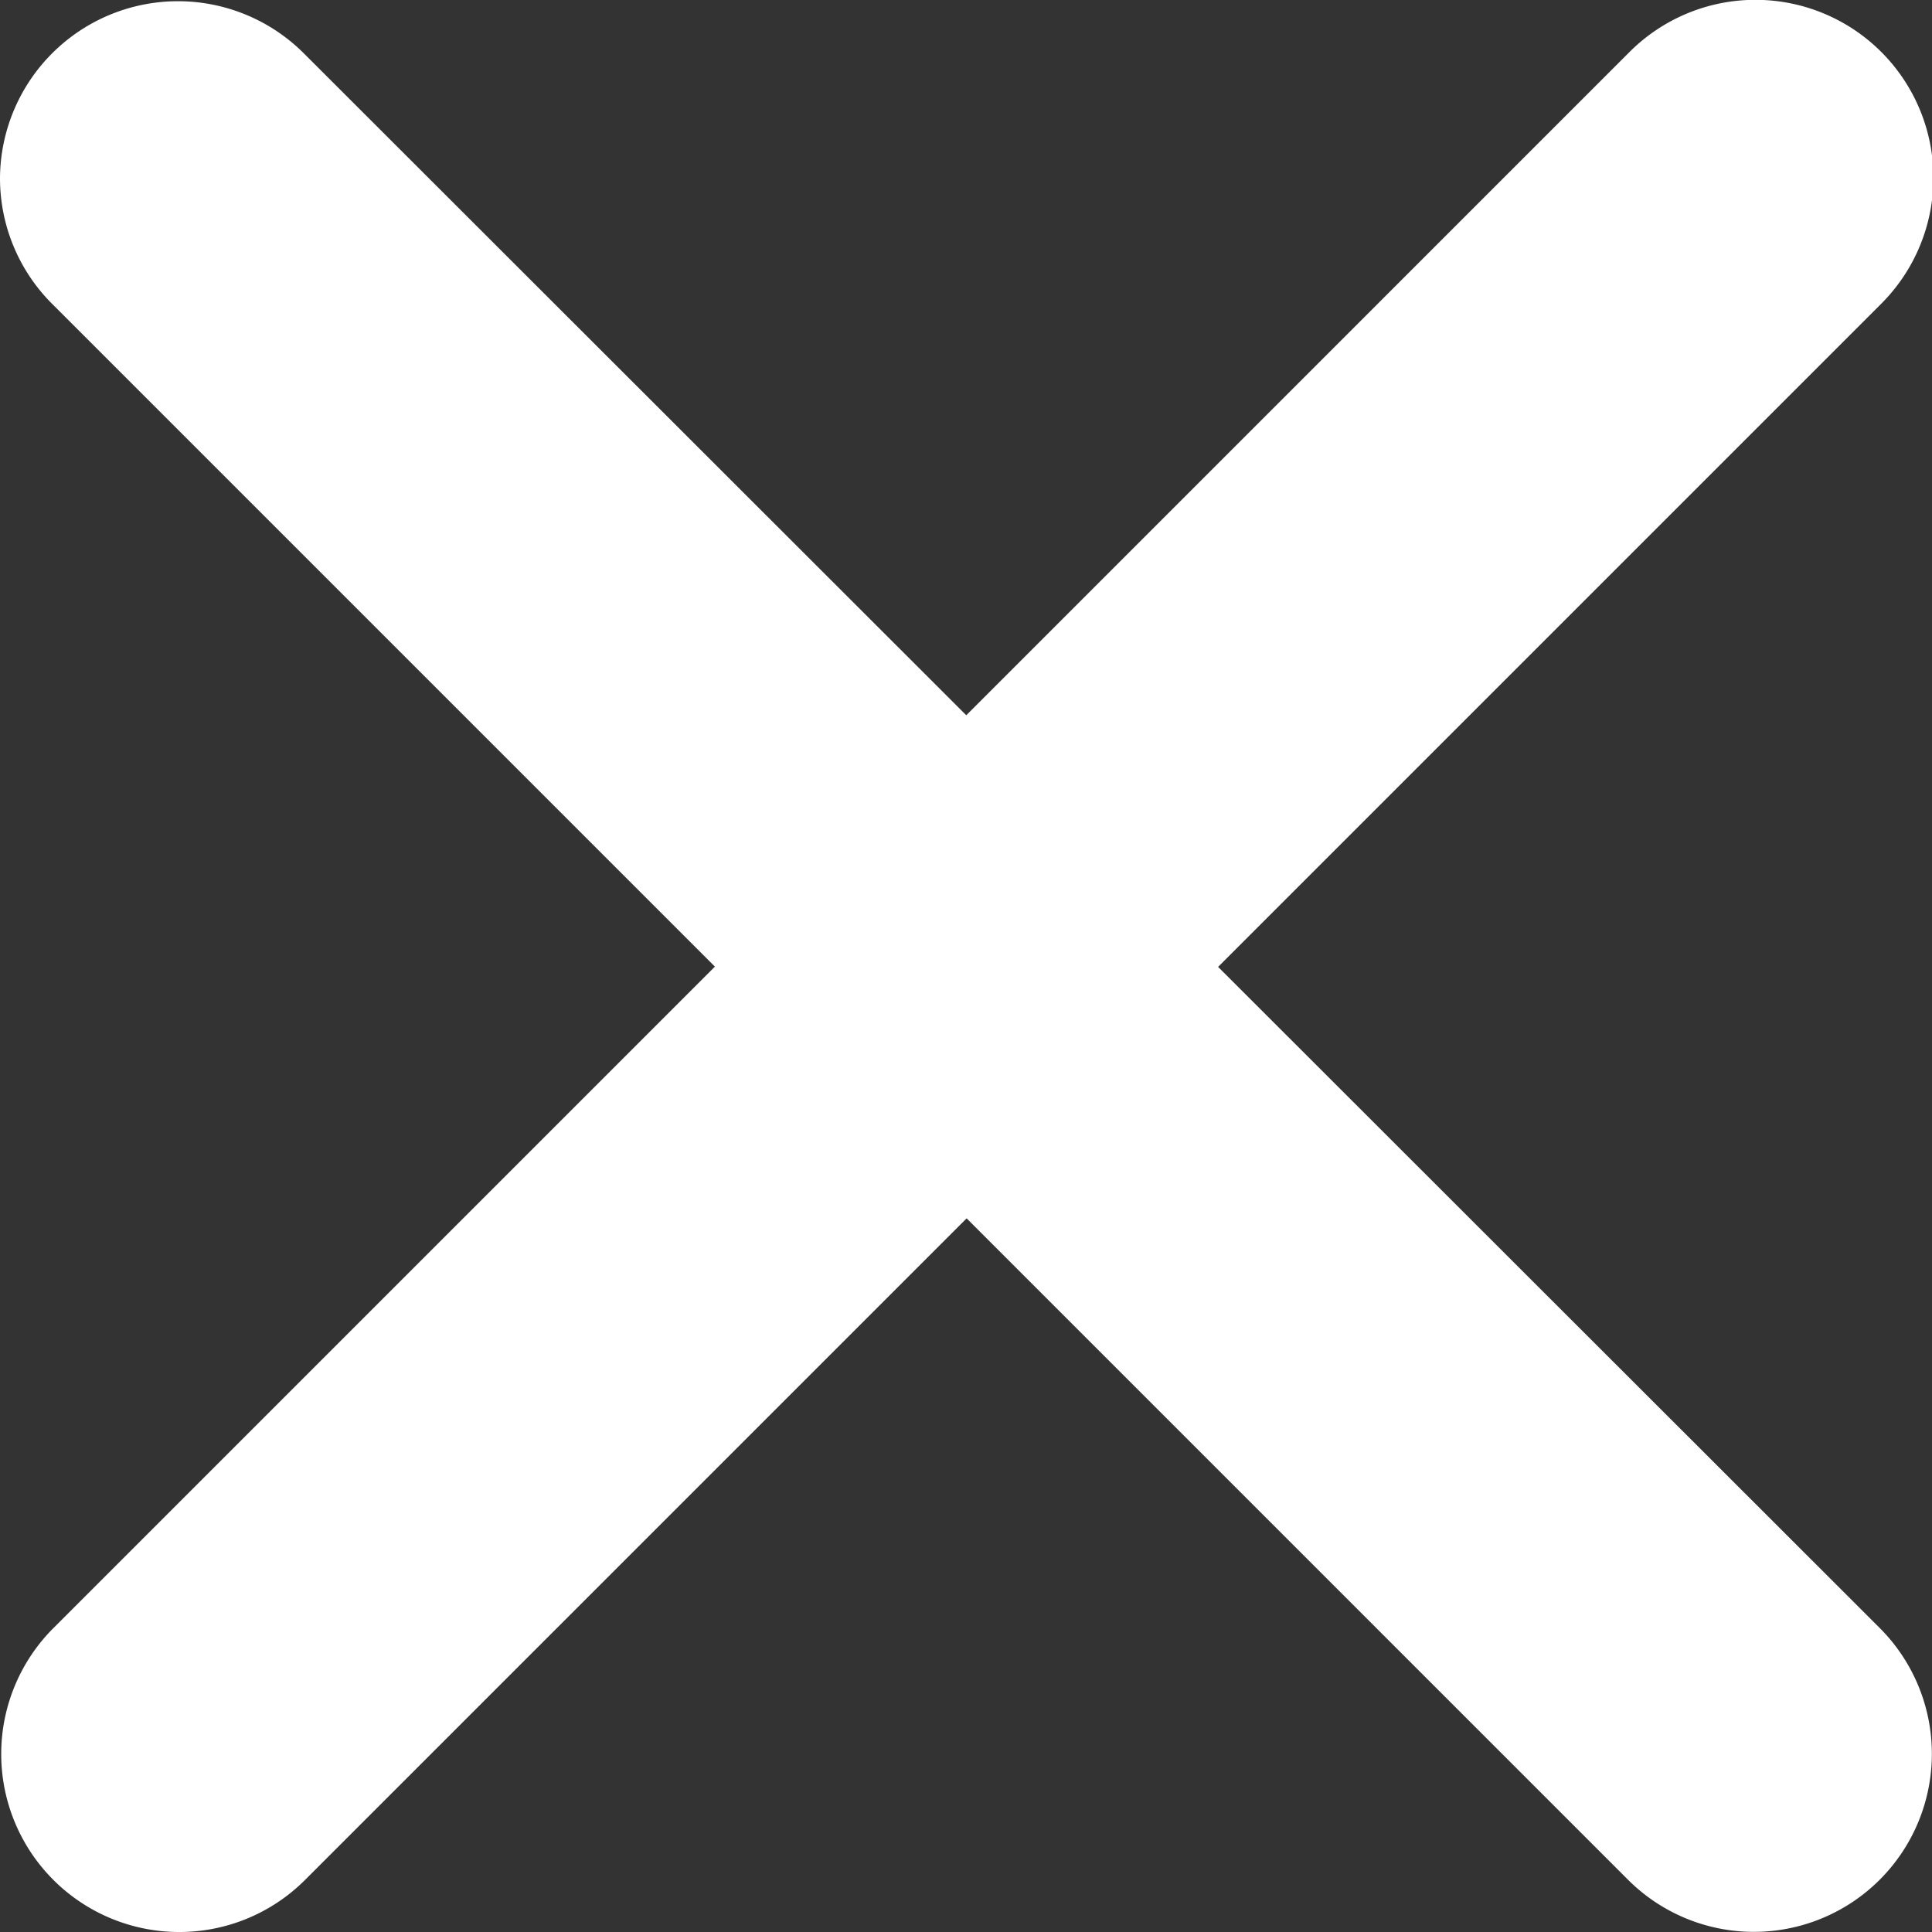
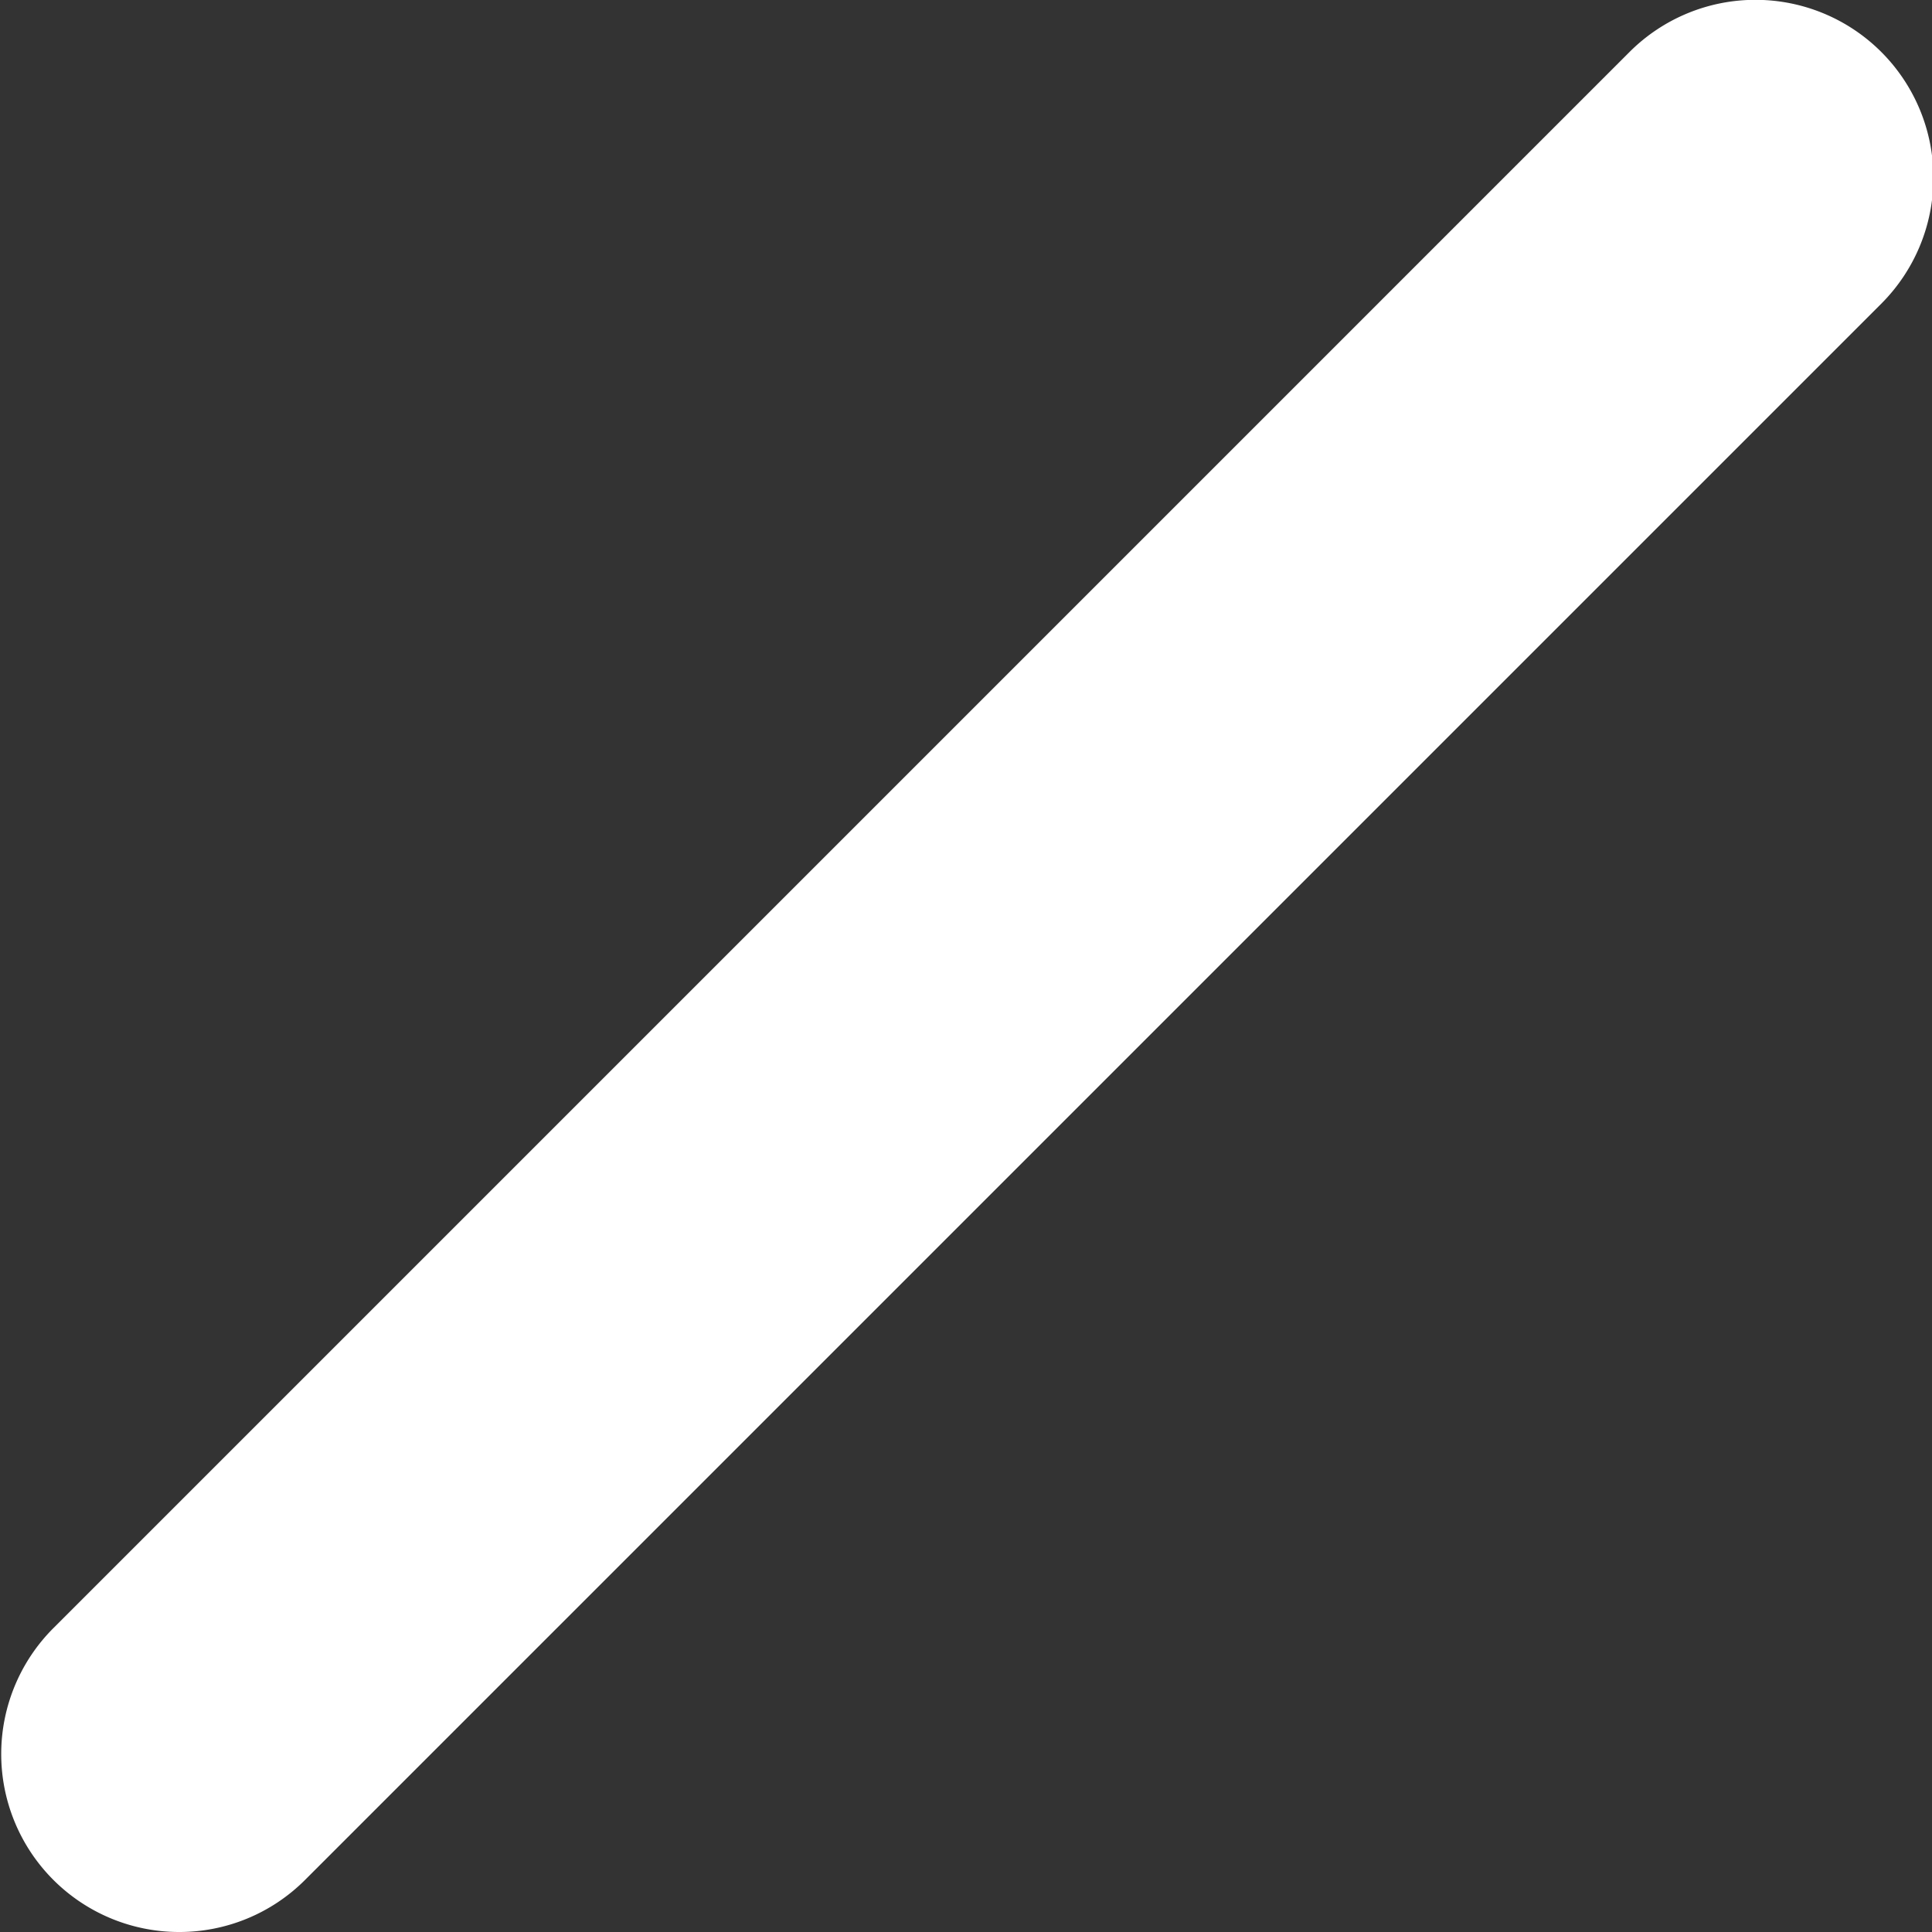
<svg xmlns="http://www.w3.org/2000/svg" width="6.209" height="6.209" viewBox="0 0 6.209 6.209">
  <rect x="0" y="0" width="6.209" height="6.209" fill="#333333" stroke="none" />
  <g id="Group_39056" data-name="Group 39056" transform="translate(0 0)">
    <path id="Path_60407" data-name="Path 60407" d="M1197.25,599.723a.572.572,0,0,1-.4-.977l5.065-5.065a.572.572,0,0,1,.809.809l-5.065,5.065A.571.571,0,0,1,1197.25,599.723Z" transform="translate(-1196.678 -593.514)" fill="#fff" />
-     <path id="Path_60408" data-name="Path 60408" d="M.572,6.209a.572.572,0,0,1-.4-.977L5.232.168a.572.572,0,1,1,.809.809L.977,6.041A.57.57,0,0,1,.572,6.209Z" transform="translate(6.209 0) rotate(90)" fill="#fff" />
  </g>
</svg>